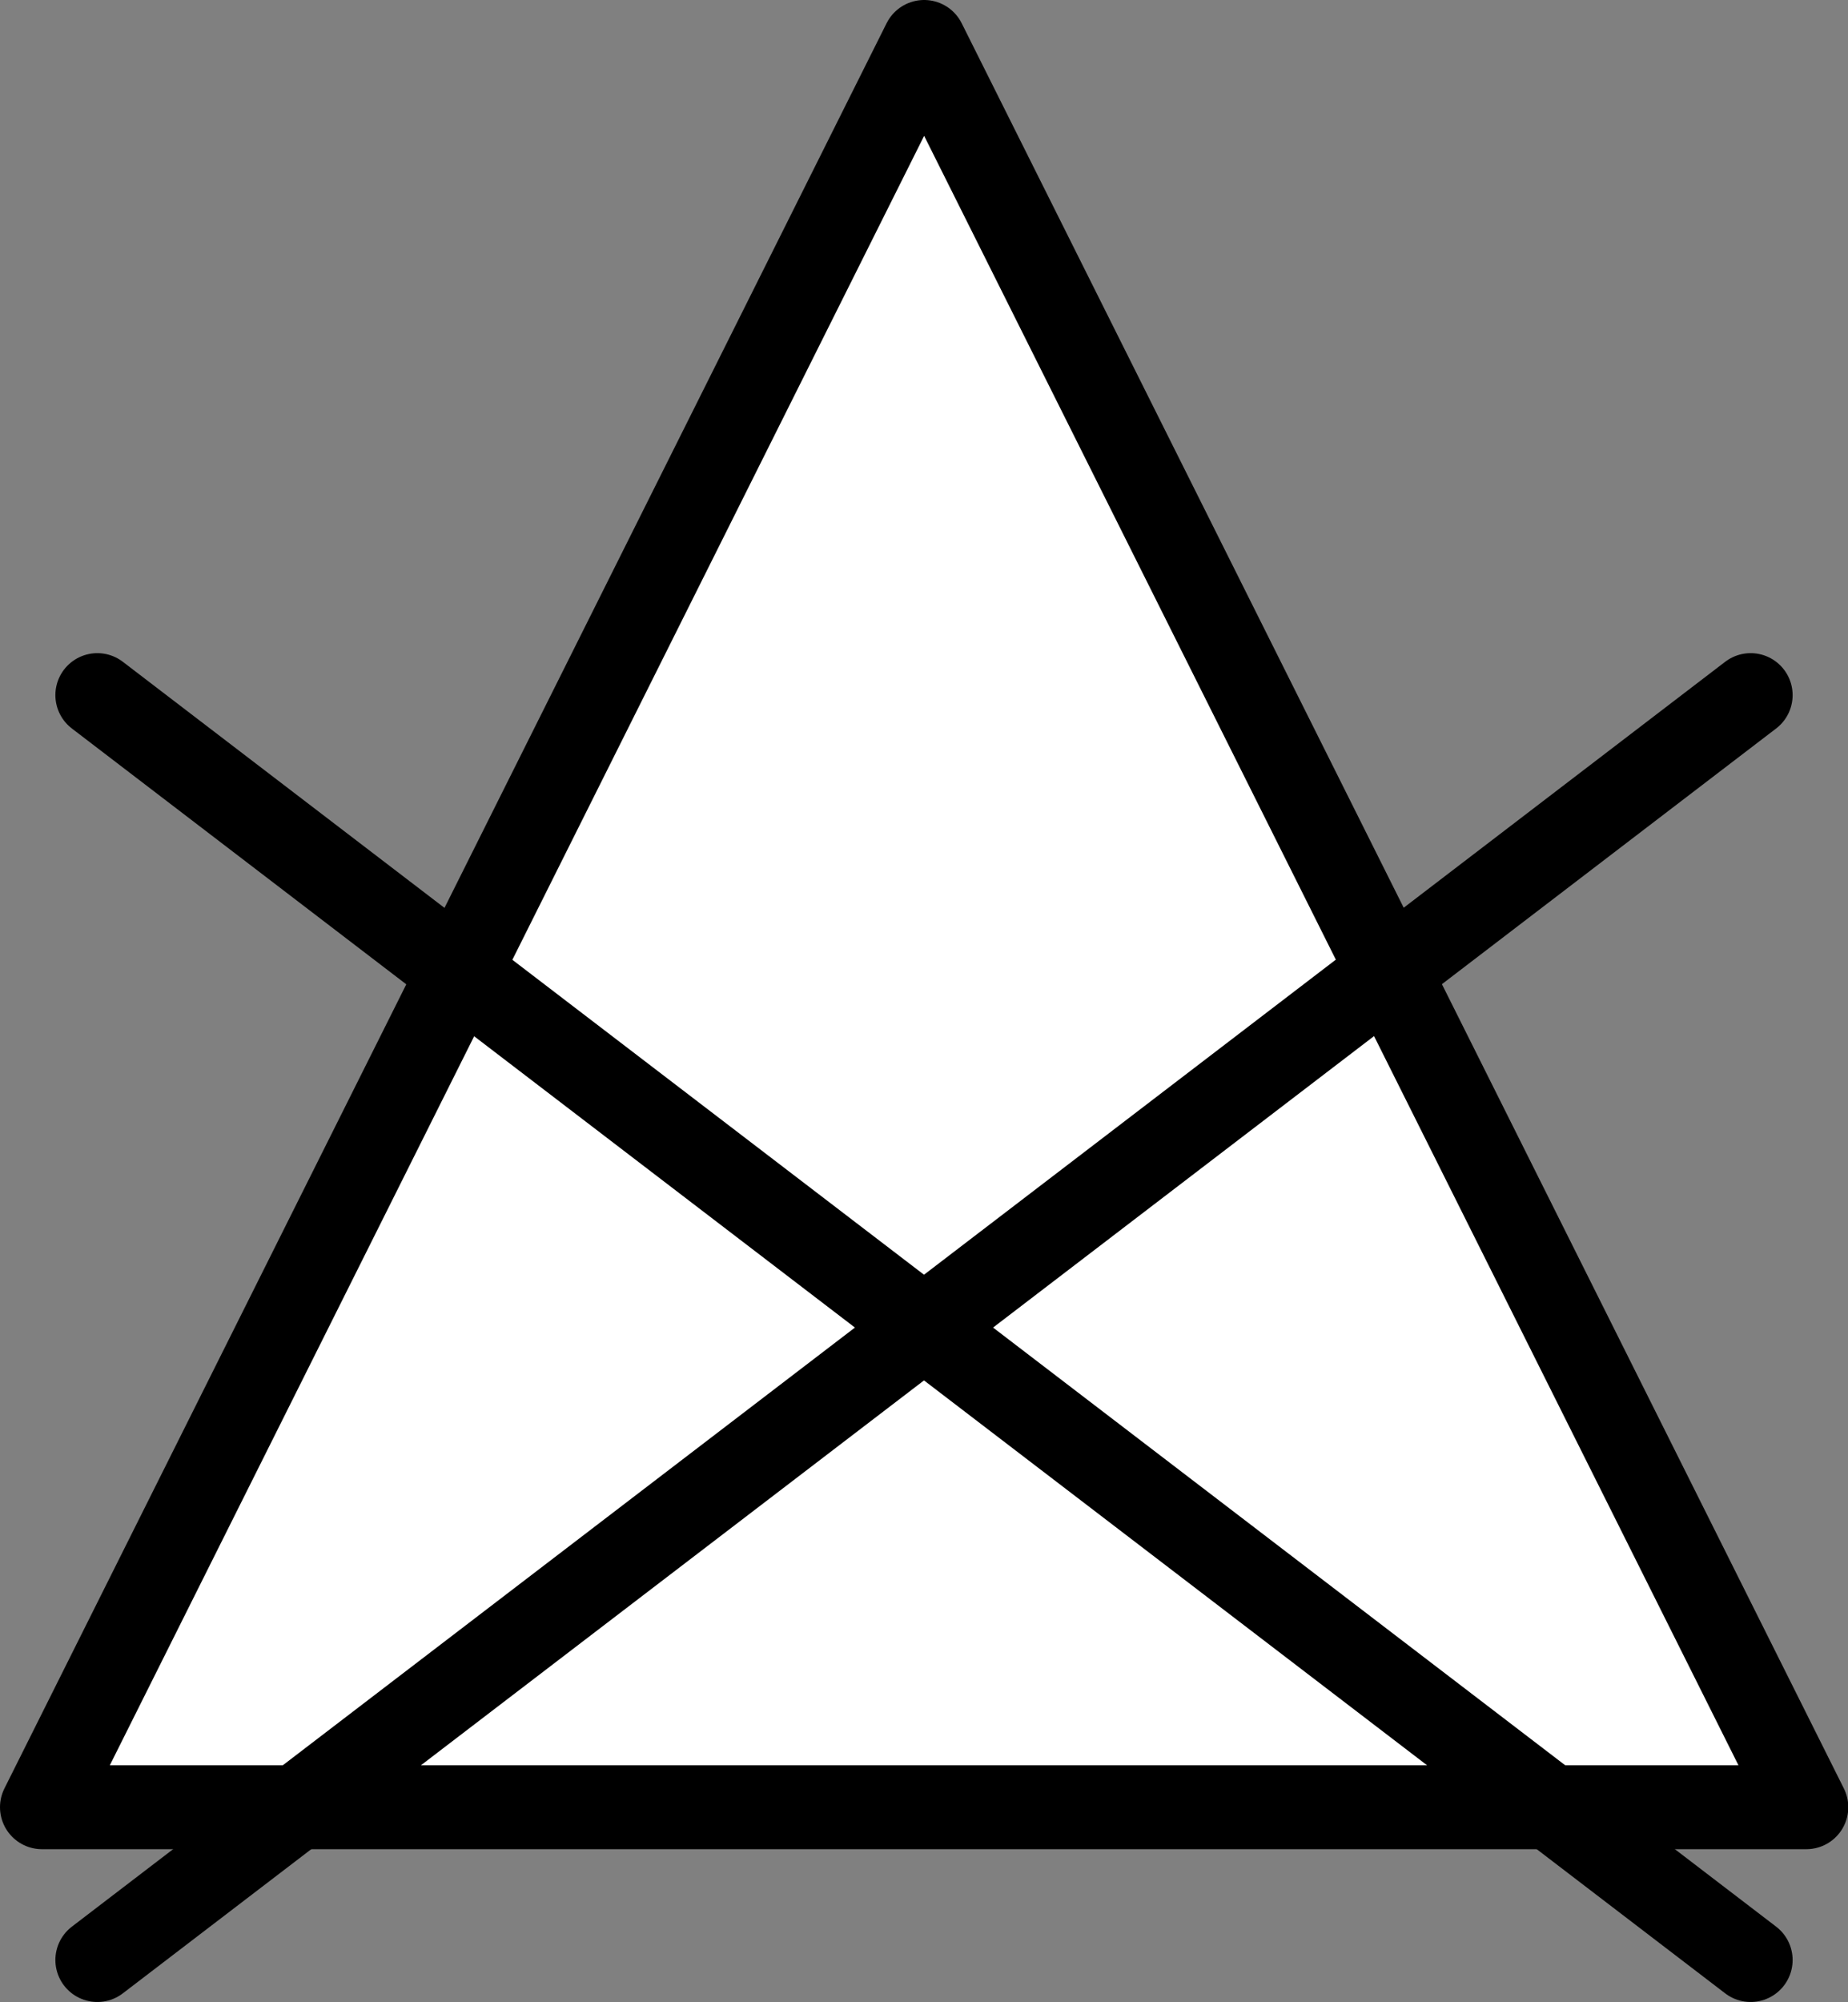
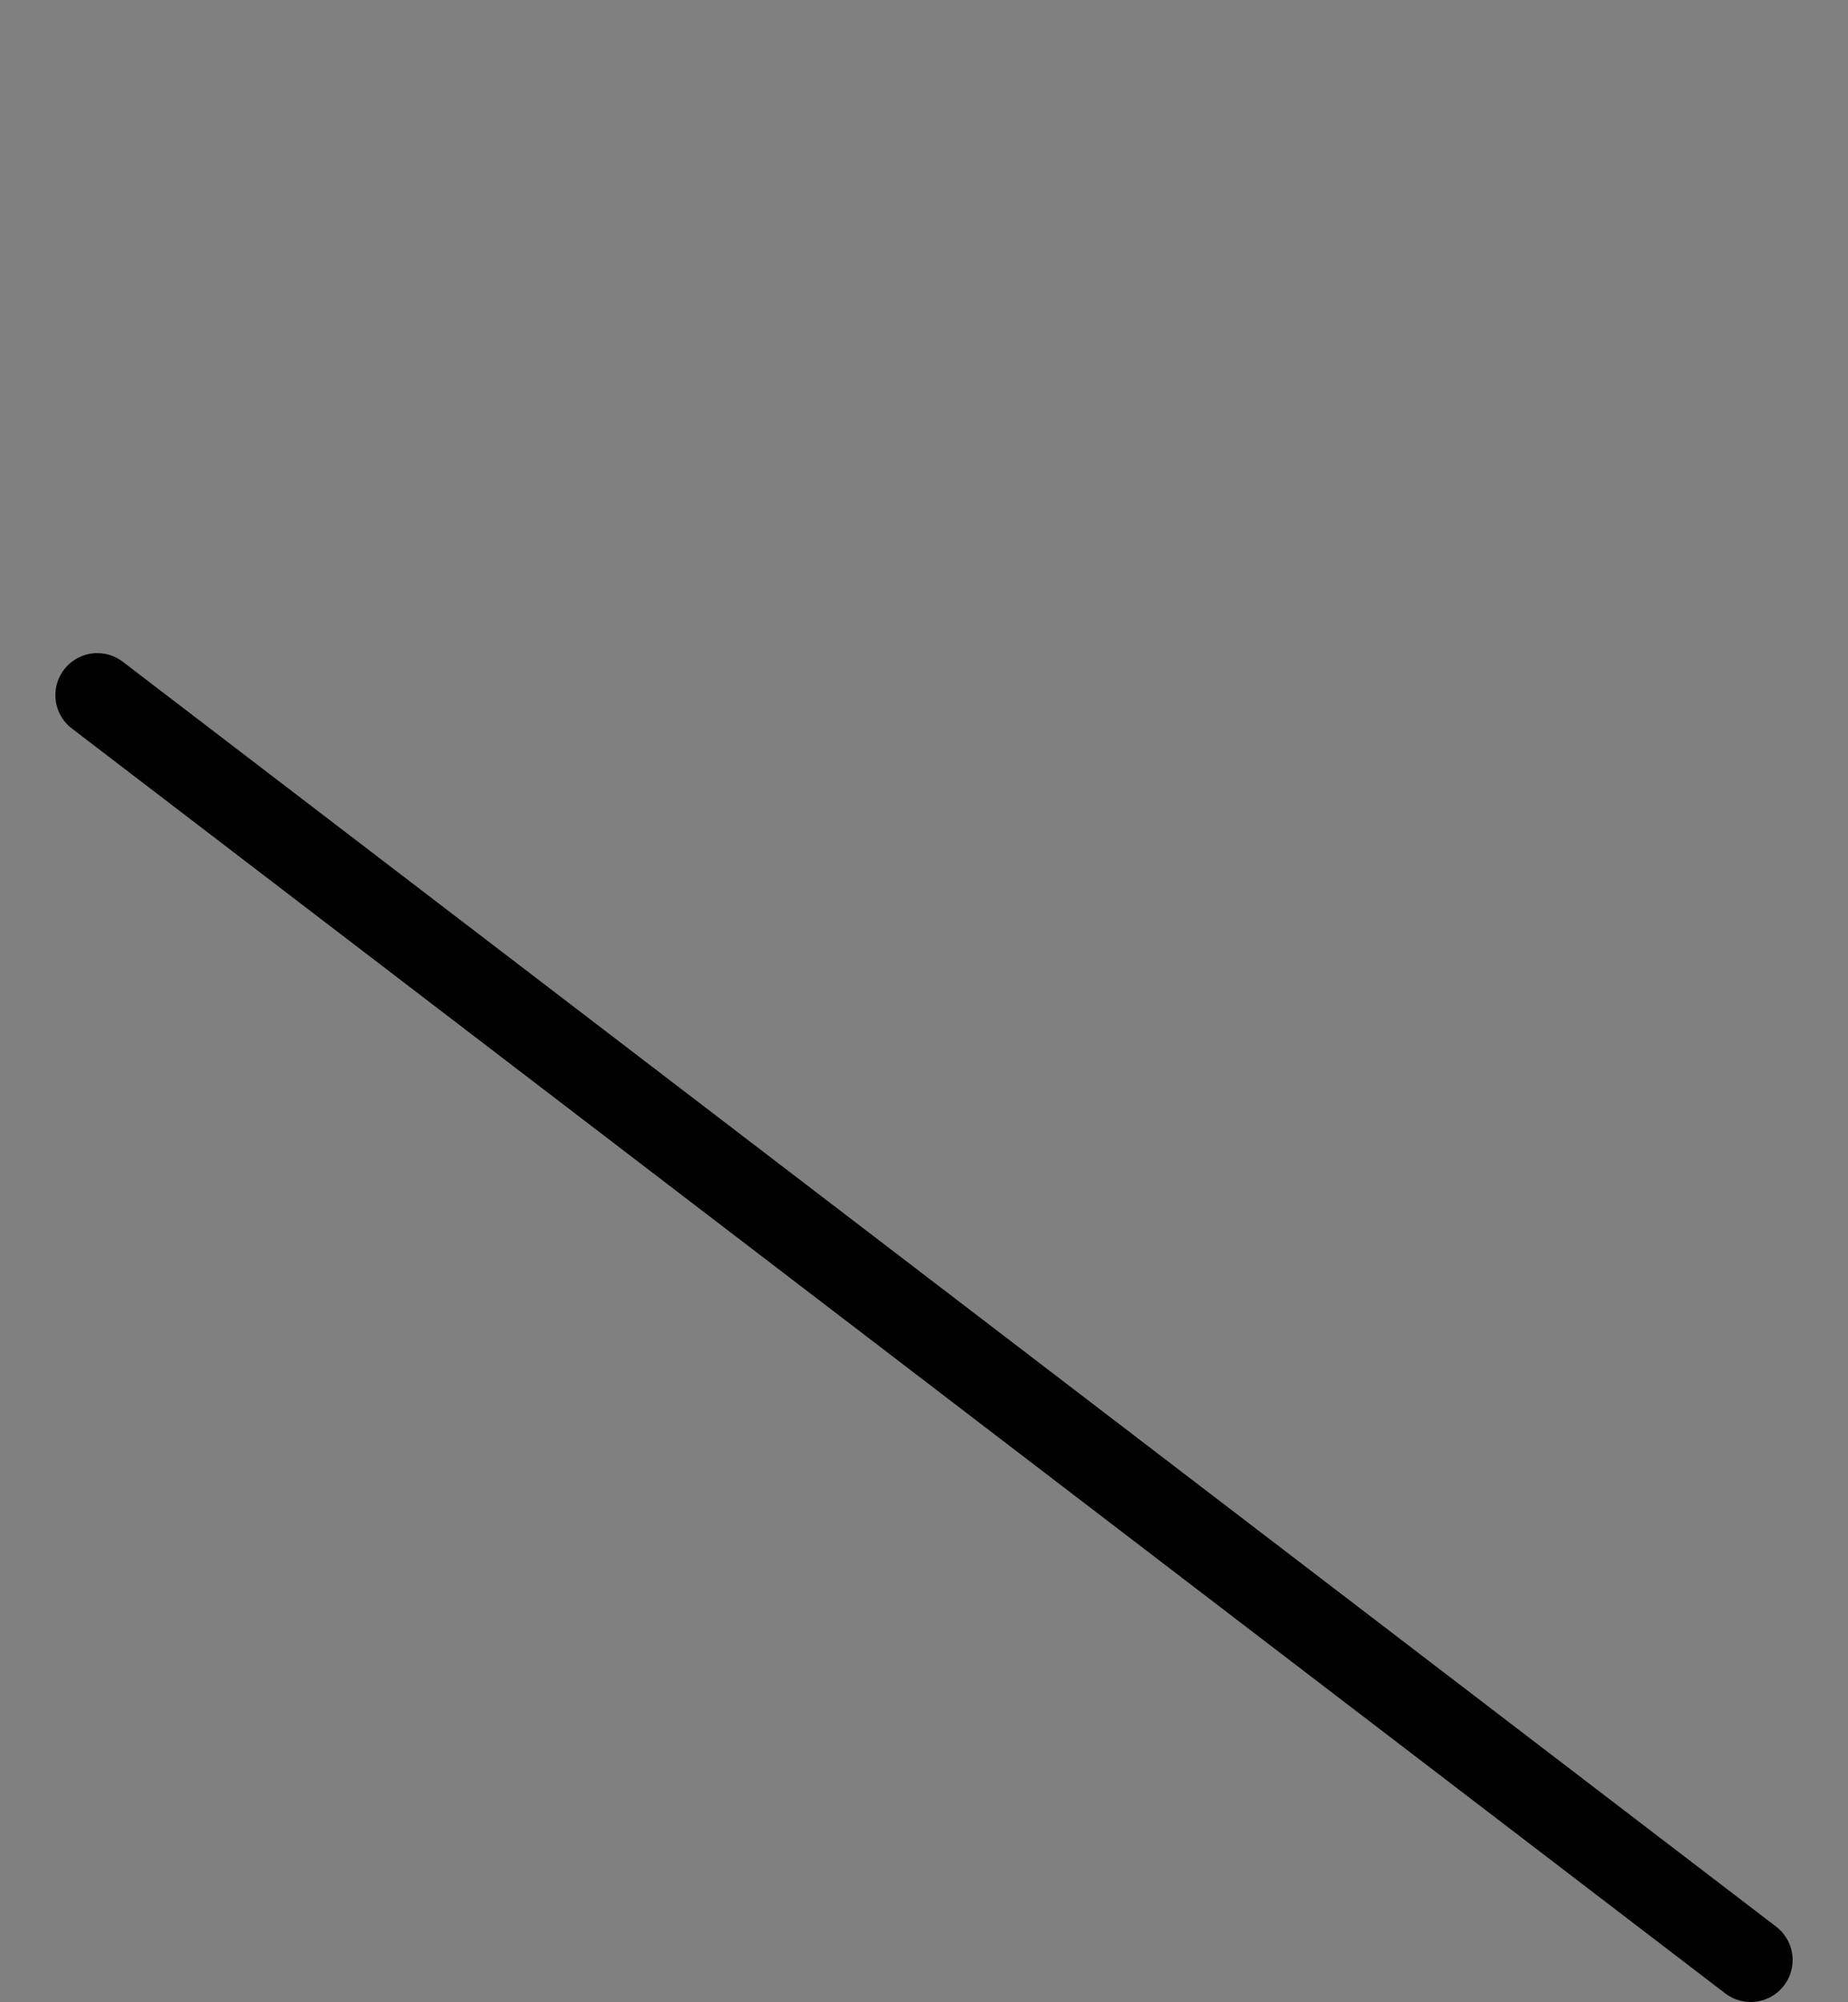
<svg xmlns="http://www.w3.org/2000/svg" viewBox="0 0 66.07 71.54">
  <rect x="0" y="0" width="66.07" height="71.54" fill="#808080" stroke="none" />
  <defs>
    <style>.cls-1{fill:#fff;stroke-linejoin:round;}.cls-1,.cls-2{stroke:#000;stroke-linecap:round;stroke-width:3px;}.cls-2{fill:none;stroke-miterlimit:10;}</style>
  </defs>
  <title>do-not-bleach</title>
  <g id="Слой_2" data-name="Слой 2">
    <g id="Слой_1-2" data-name="Слой 1">
-       <polygon class="cls-1" points="64.58 64.58 1.5 64.58 33.04 1.5 64.58 64.58" />
      <line class="cls-2" x1="3.48" y1="24.84" x2="62.59" y2="70.04" />
-       <line class="cls-2" x1="62.59" y1="24.84" x2="3.48" y2="70.04" />
    </g>
  </g>
</svg>